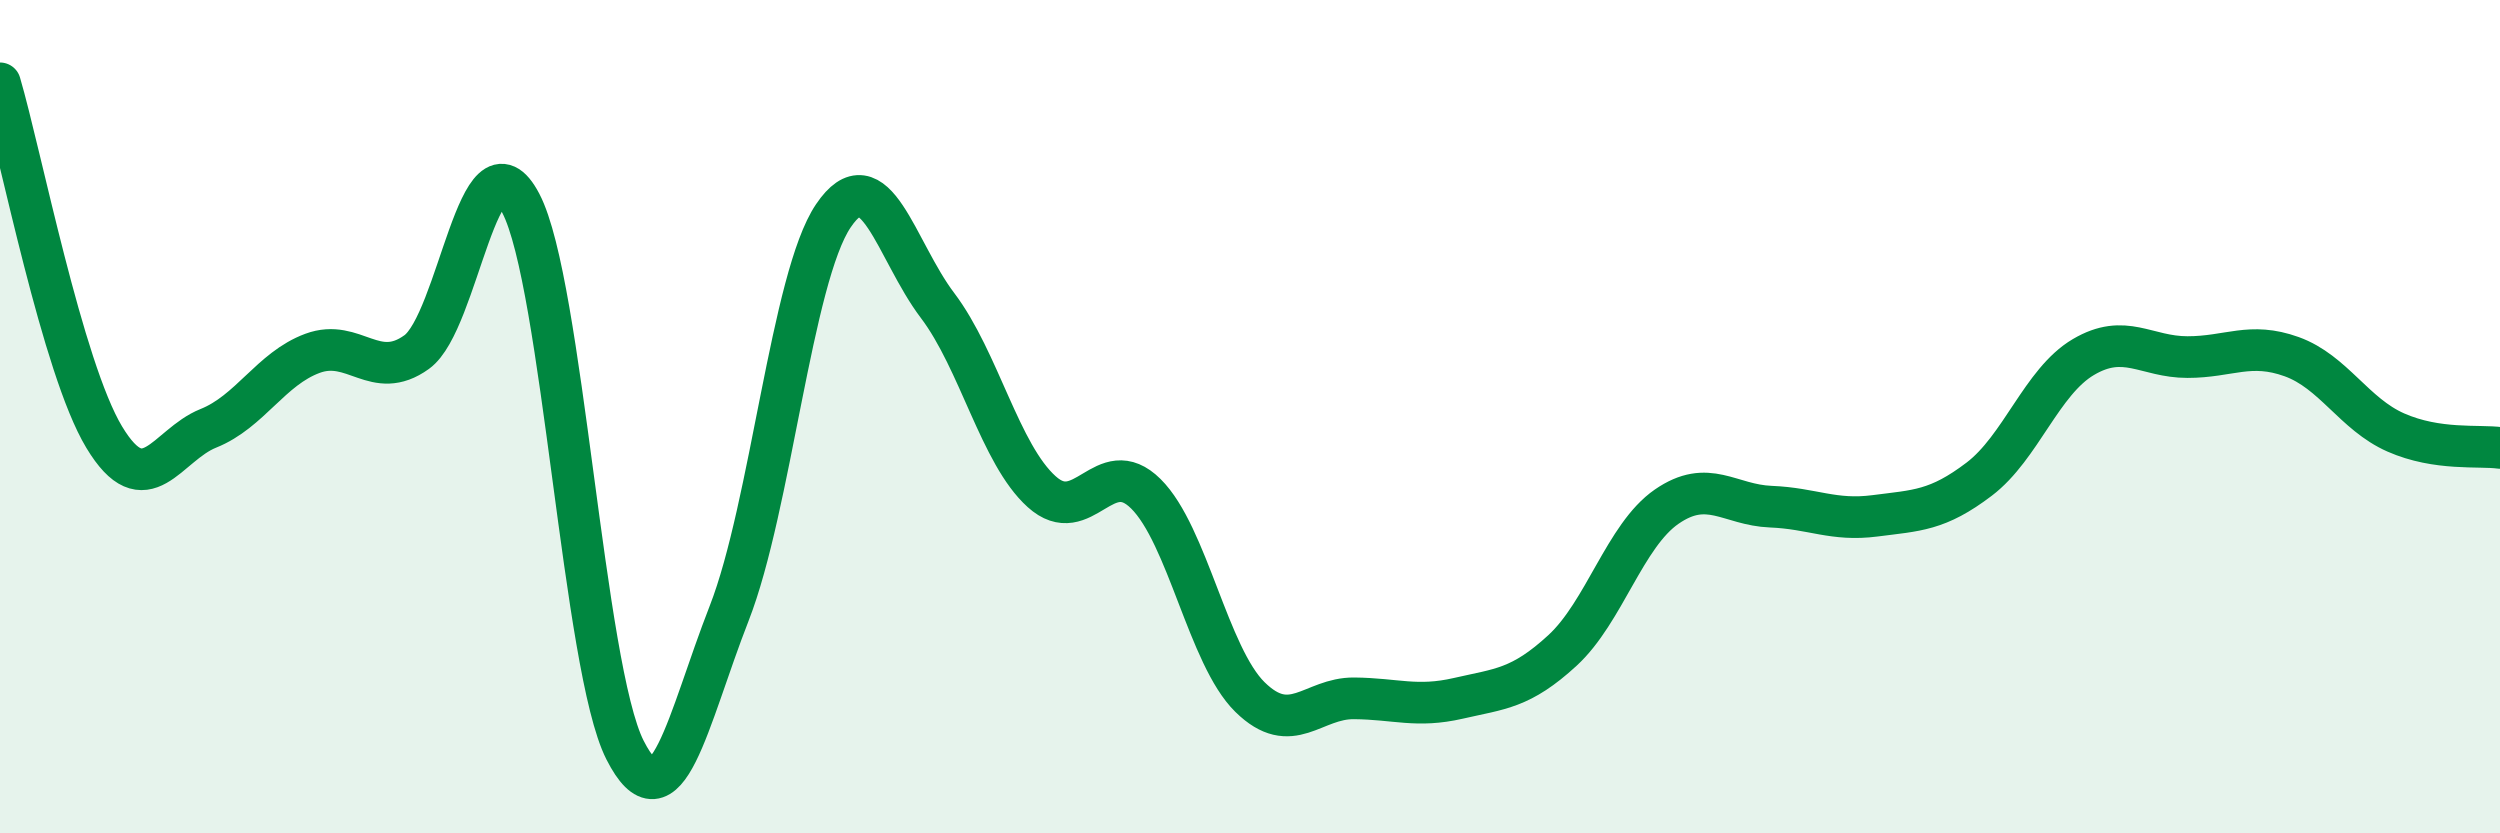
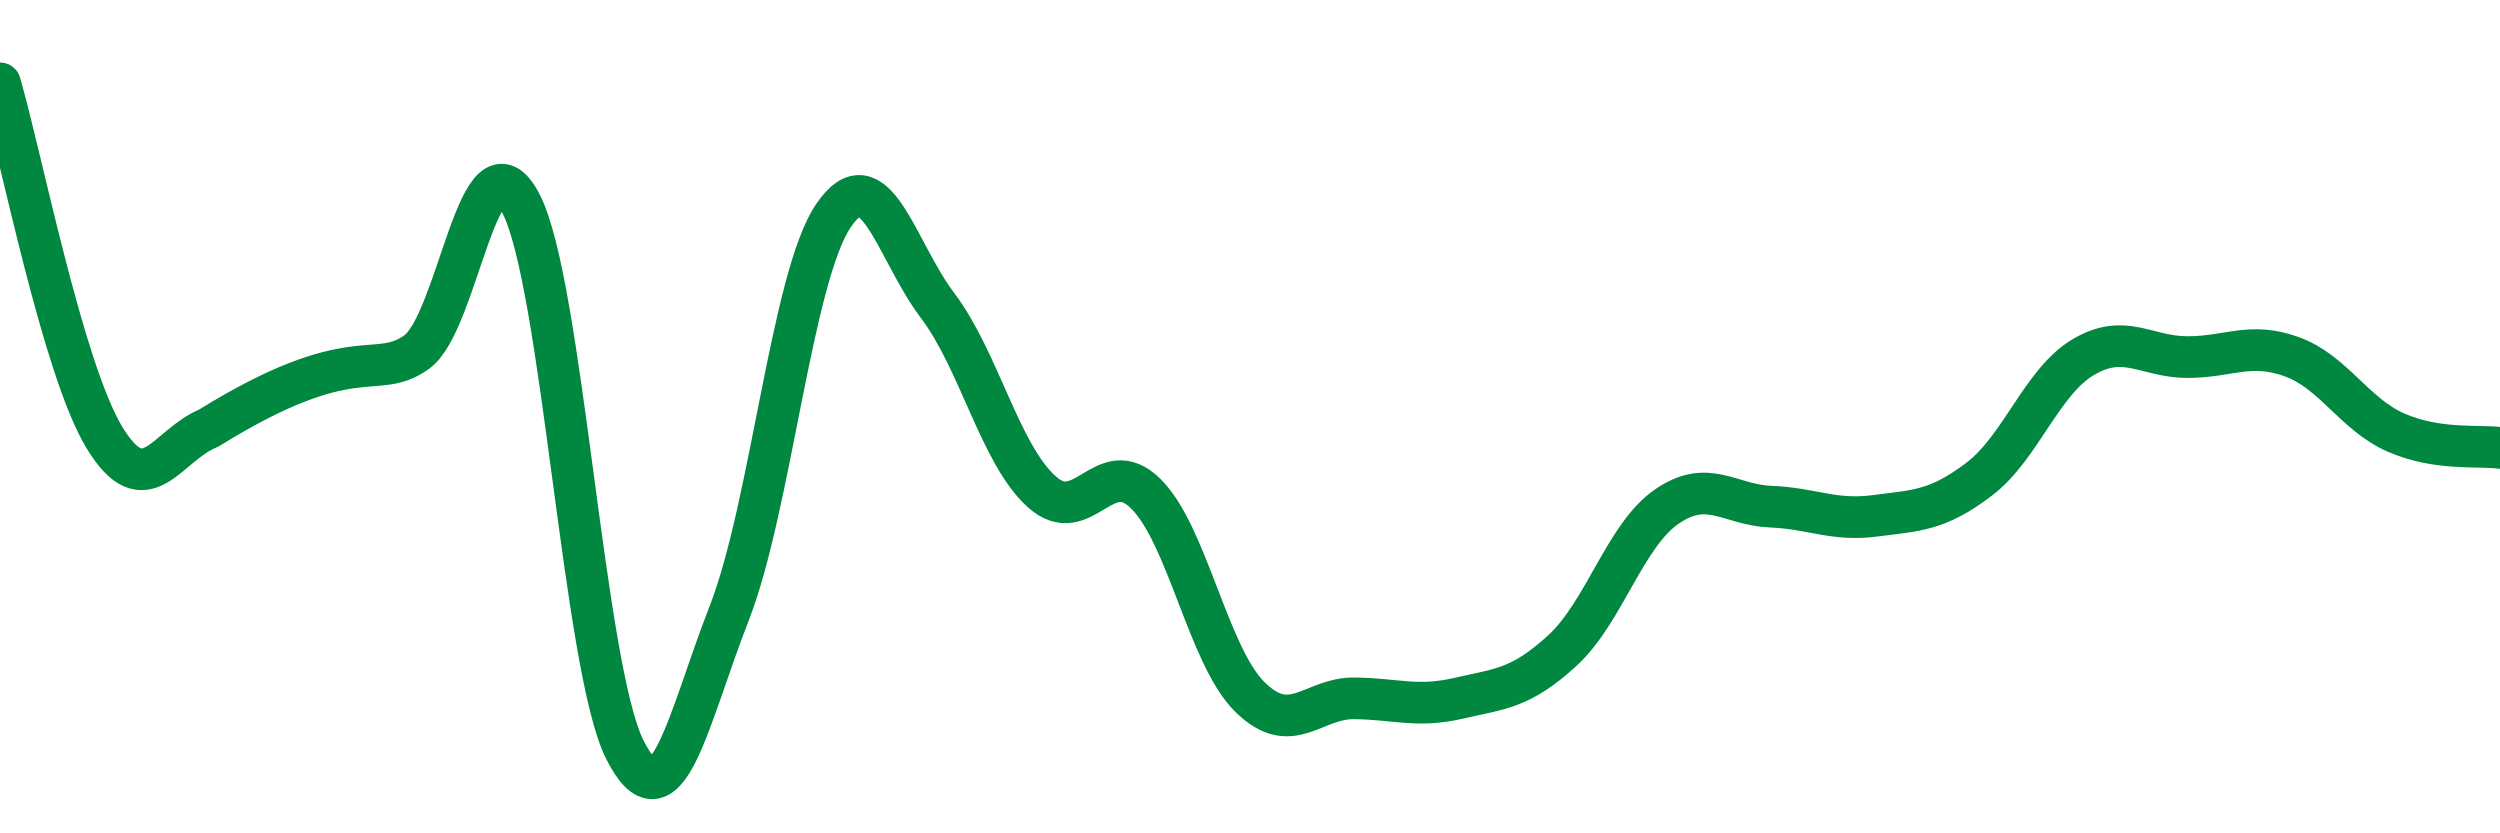
<svg xmlns="http://www.w3.org/2000/svg" width="60" height="20" viewBox="0 0 60 20">
-   <path d="M 0,2 C 0.5,3.7 1.5,8.83 2.5,10.49 C 3.5,12.15 4,10.68 5,10.28 C 6,9.88 6.5,8.85 7.5,8.48 C 8.5,8.11 9,9.17 10,8.45 C 11,7.73 11.5,2.97 12.5,4.88 C 13.5,6.79 14,16.03 15,18 C 16,19.97 16.5,17.28 17.5,14.72 C 18.5,12.16 19,6.66 20,5.18 C 21,3.7 21.5,6.01 22.5,7.33 C 23.5,8.65 24,10.9 25,11.8 C 26,12.7 26.5,10.86 27.5,11.85 C 28.5,12.84 29,15.75 30,16.73 C 31,17.71 31.5,16.75 32.5,16.76 C 33.5,16.77 34,16.99 35,16.76 C 36,16.53 36.5,16.53 37.5,15.61 C 38.5,14.69 39,12.85 40,12.16 C 41,11.47 41.5,12.12 42.5,12.16 C 43.5,12.2 44,12.51 45,12.38 C 46,12.25 46.5,12.26 47.5,11.5 C 48.5,10.74 49,9.16 50,8.57 C 51,7.98 51.5,8.57 52.5,8.57 C 53.5,8.57 54,8.2 55,8.56 C 56,8.92 56.5,9.94 57.5,10.38 C 58.5,10.82 59.5,10.68 60,10.75L60 20L0 20Z" fill="#008740" opacity="0.1" stroke-linecap="round" stroke-linejoin="round" />
-   <path d="M 0,2 C 0.5,3.7 1.5,8.83 2.5,10.49 C 3.5,12.15 4,10.68 5,10.28 C 6,9.88 6.5,8.85 7.5,8.48 C 8.5,8.11 9,9.17 10,8.45 C 11,7.73 11.5,2.97 12.5,4.88 C 13.5,6.79 14,16.03 15,18 C 16,19.97 16.5,17.28 17.5,14.72 C 18.5,12.16 19,6.66 20,5.18 C 21,3.7 21.5,6.01 22.5,7.33 C 23.5,8.65 24,10.9 25,11.8 C 26,12.7 26.5,10.86 27.5,11.85 C 28.5,12.84 29,15.75 30,16.73 C 31,17.71 31.5,16.75 32.5,16.76 C 33.5,16.77 34,16.99 35,16.76 C 36,16.53 36.5,16.53 37.5,15.61 C 38.5,14.69 39,12.85 40,12.16 C 41,11.47 41.5,12.12 42.5,12.16 C 43.5,12.2 44,12.51 45,12.38 C 46,12.25 46.5,12.26 47.5,11.5 C 48.5,10.74 49,9.16 50,8.57 C 51,7.98 51.5,8.57 52.5,8.57 C 53.5,8.57 54,8.2 55,8.56 C 56,8.92 56.5,9.94 57.5,10.38 C 58.5,10.82 59.5,10.68 60,10.75" stroke="#008740" stroke-width="1" fill="none" stroke-linecap="round" stroke-linejoin="round" />
+   <path d="M 0,2 C 0.5,3.7 1.5,8.83 2.5,10.49 C 3.5,12.15 4,10.68 5,10.28 C 8.5,8.11 9,9.17 10,8.45 C 11,7.73 11.5,2.97 12.5,4.88 C 13.5,6.79 14,16.03 15,18 C 16,19.97 16.5,17.28 17.5,14.72 C 18.5,12.16 19,6.66 20,5.18 C 21,3.7 21.5,6.01 22.5,7.33 C 23.5,8.65 24,10.9 25,11.8 C 26,12.7 26.5,10.86 27.5,11.85 C 28.5,12.84 29,15.75 30,16.73 C 31,17.71 31.5,16.75 32.5,16.76 C 33.5,16.77 34,16.99 35,16.76 C 36,16.53 36.5,16.53 37.5,15.61 C 38.5,14.69 39,12.85 40,12.16 C 41,11.47 41.5,12.12 42.5,12.16 C 43.5,12.2 44,12.51 45,12.38 C 46,12.25 46.5,12.26 47.5,11.5 C 48.5,10.74 49,9.16 50,8.57 C 51,7.98 51.5,8.57 52.5,8.57 C 53.5,8.57 54,8.2 55,8.56 C 56,8.92 56.5,9.94 57.5,10.38 C 58.5,10.82 59.5,10.68 60,10.75" stroke="#008740" stroke-width="1" fill="none" stroke-linecap="round" stroke-linejoin="round" />
</svg>